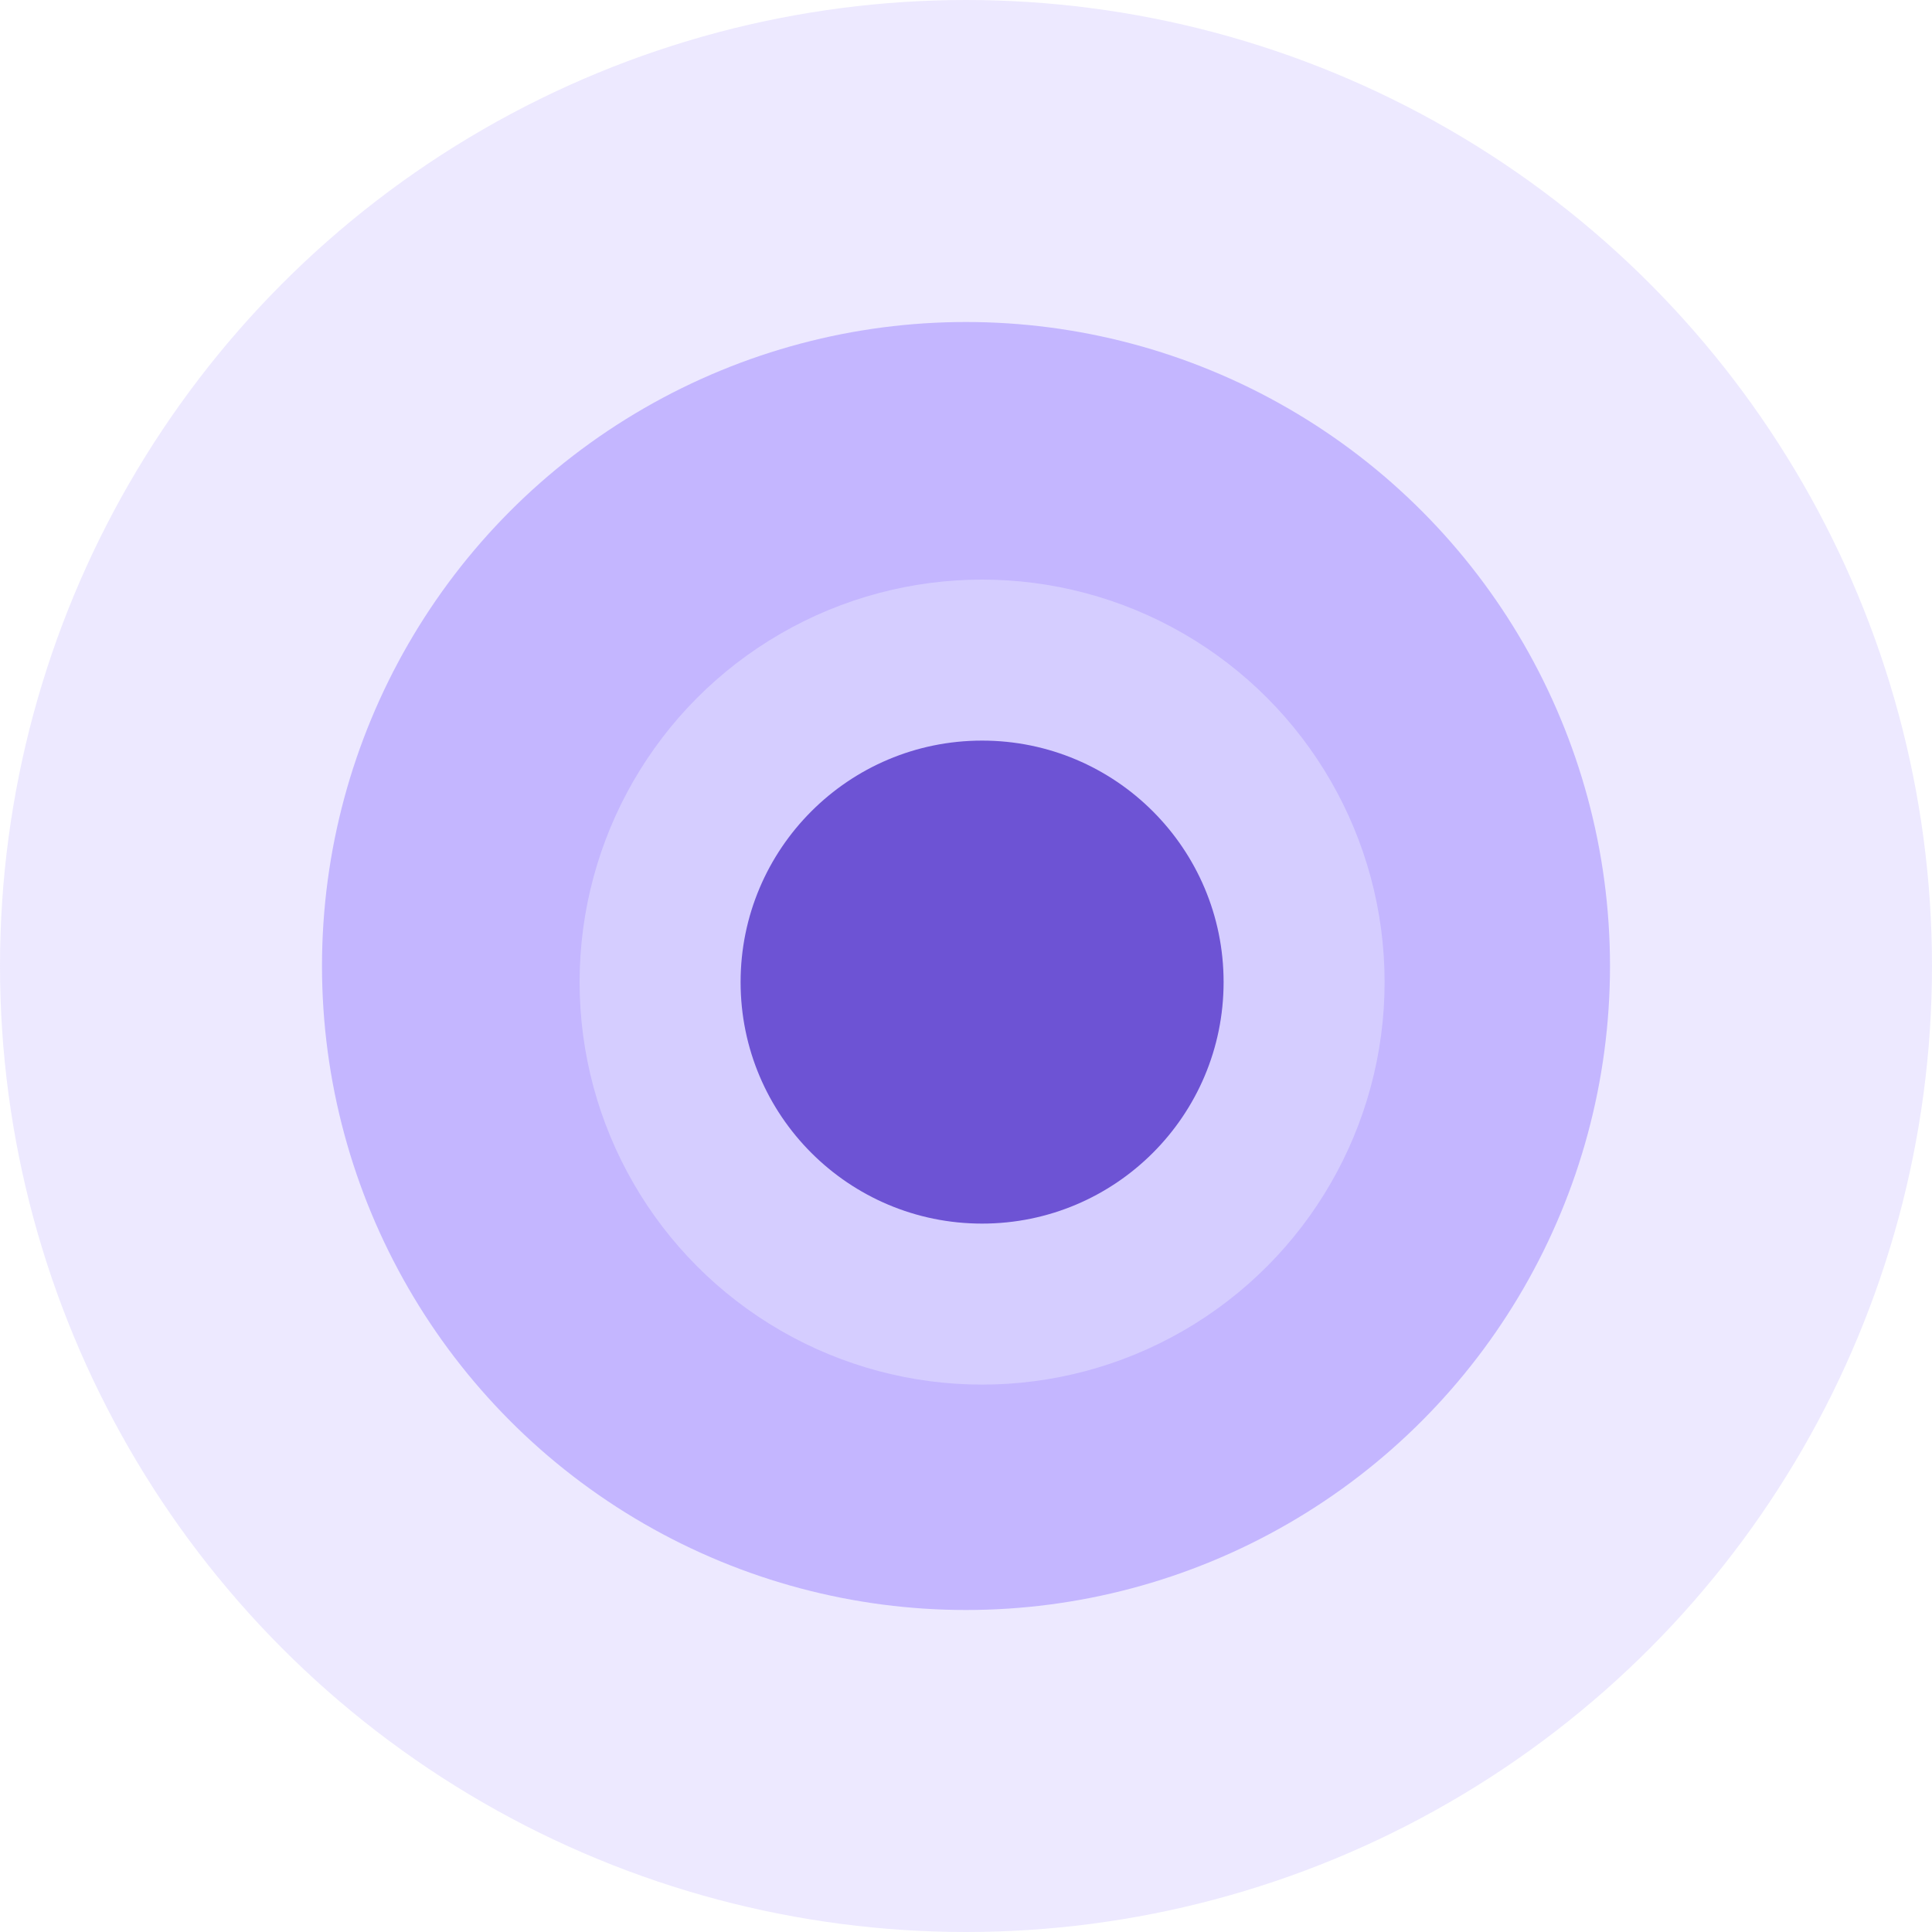
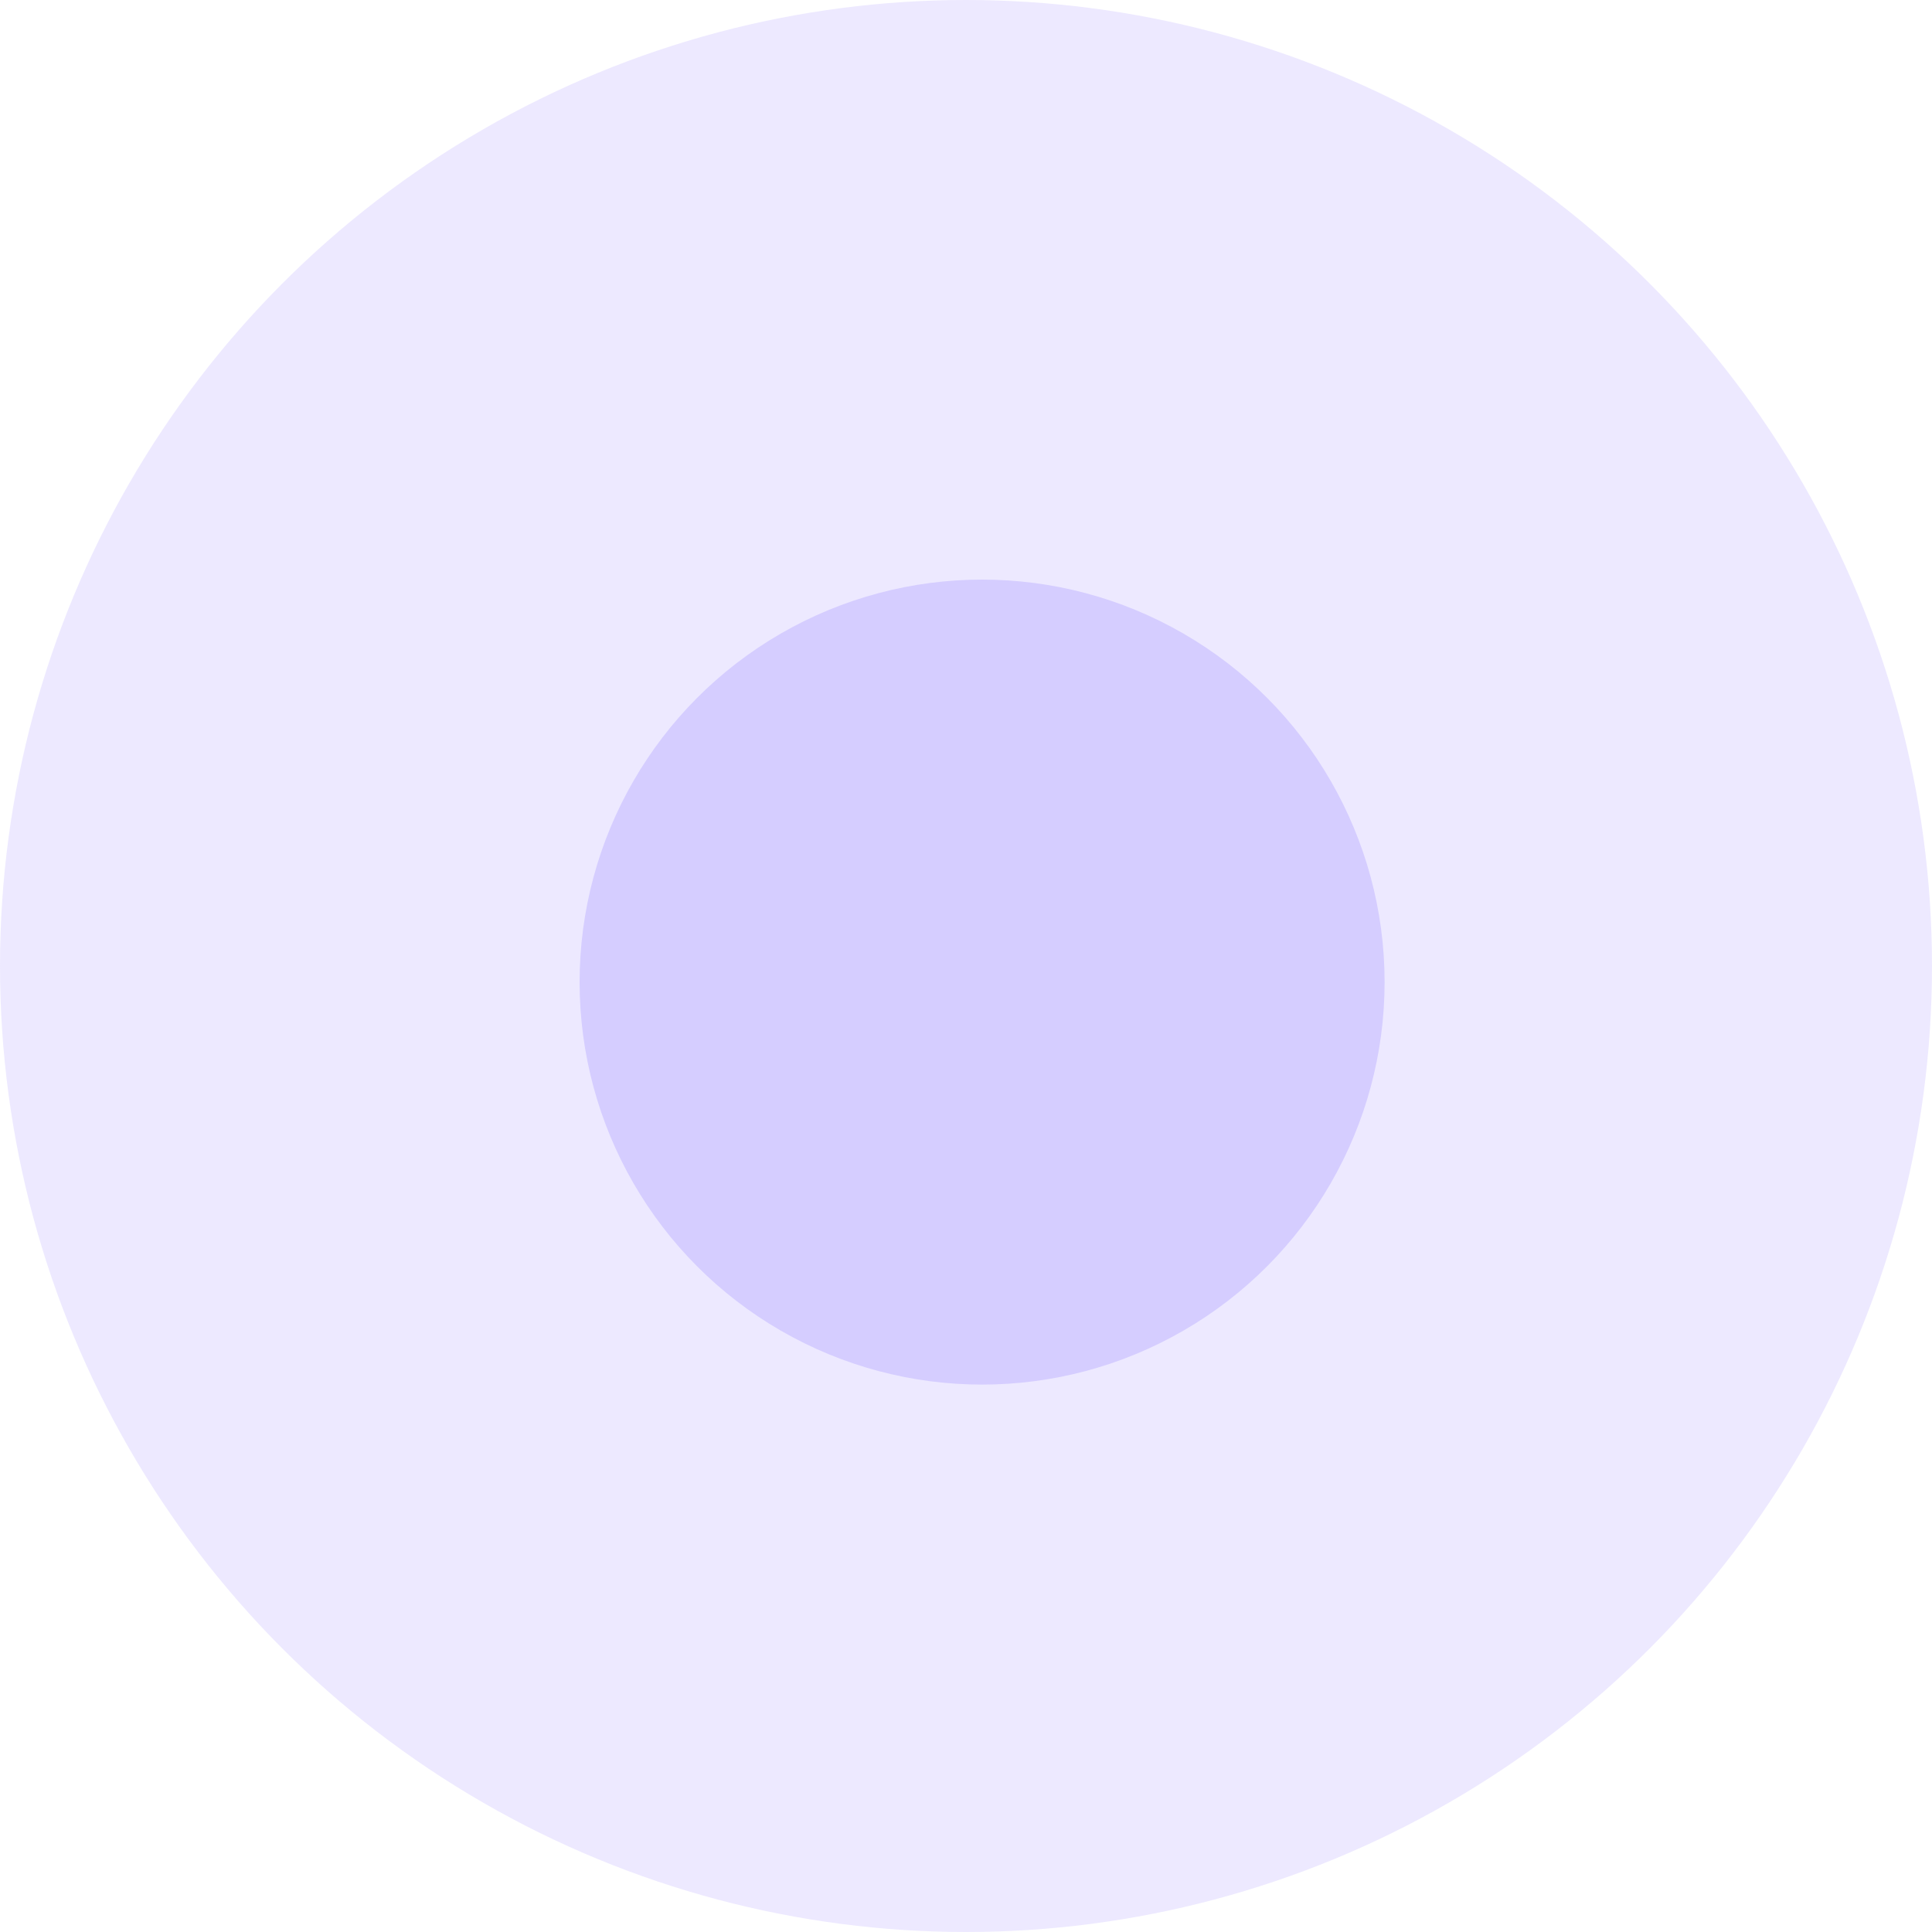
<svg xmlns="http://www.w3.org/2000/svg" width="60" height="60" viewBox="0 0 60 60" fill="none">
  <circle cx="30" cy="30" r="30" fill="#A994FF" fill-opacity="0.2" />
-   <circle cx="30" cy="30" r="20" fill="#A994FF" fill-opacity="0.6" />
  <circle cx="30.5" cy="30.5" r="12.5" fill="#D5CDFF" />
-   <circle cx="30.5" cy="30.5" r="7.5" fill="#6D53D4" />
</svg>